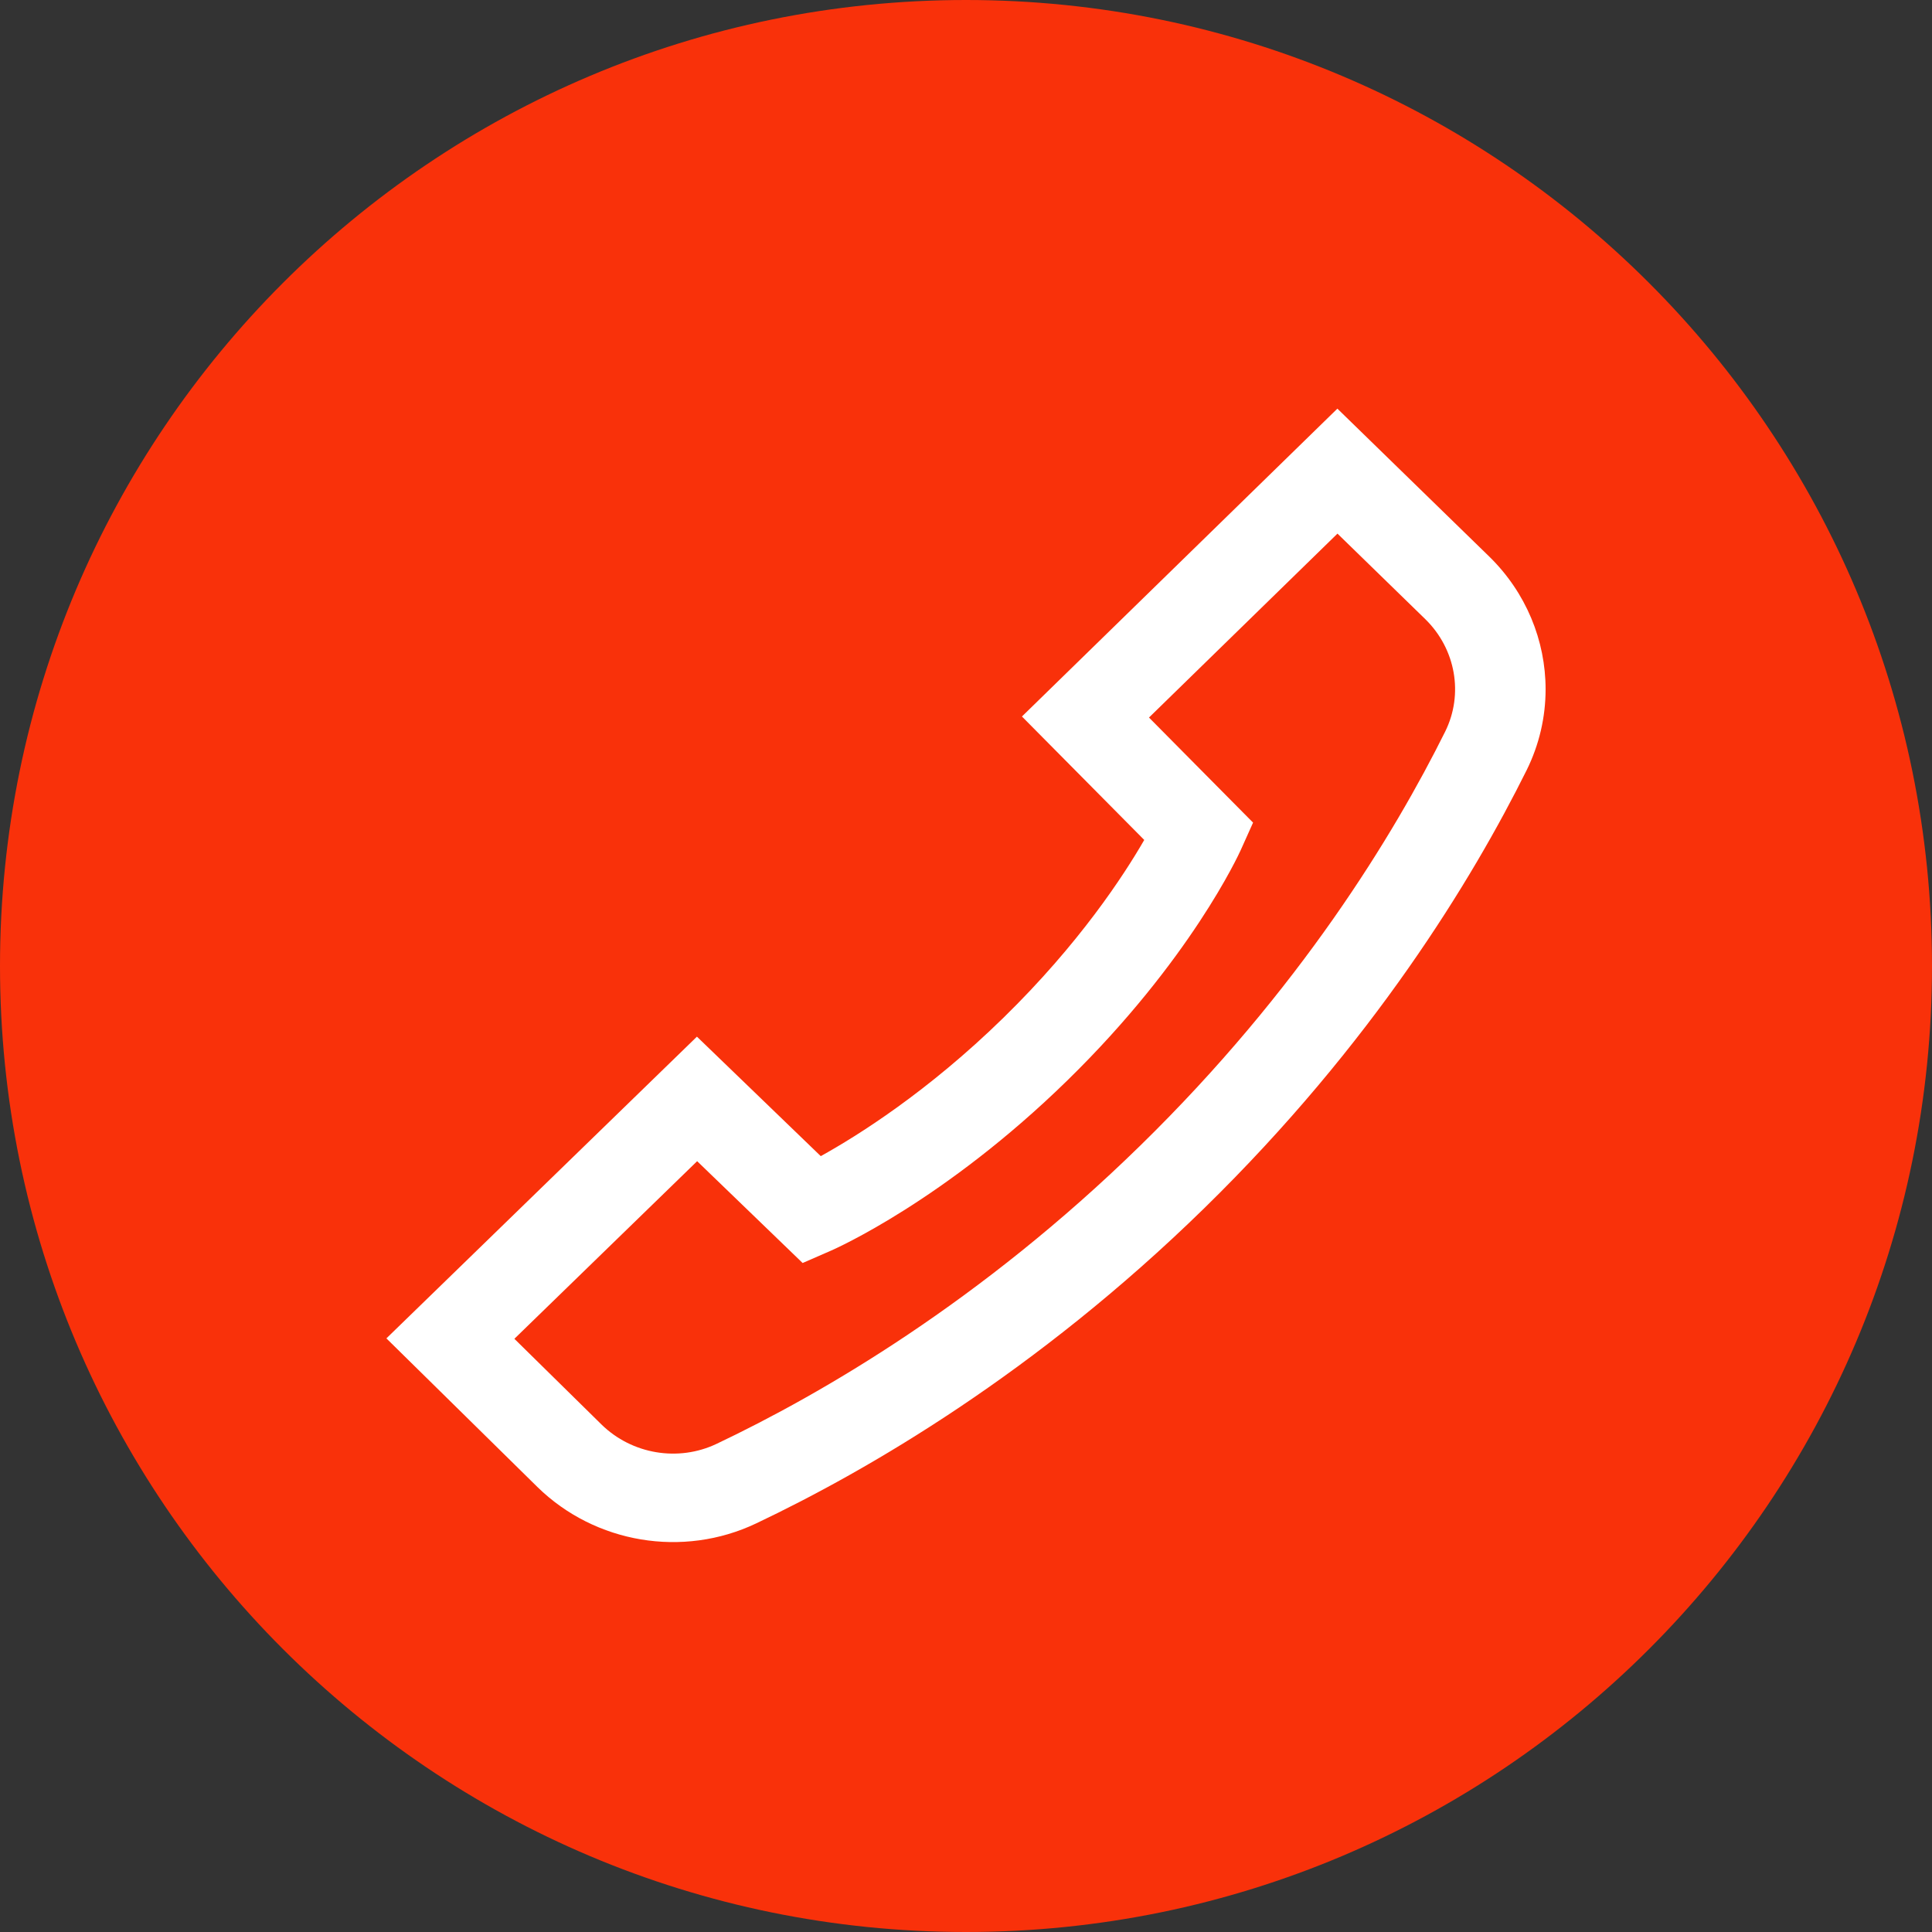
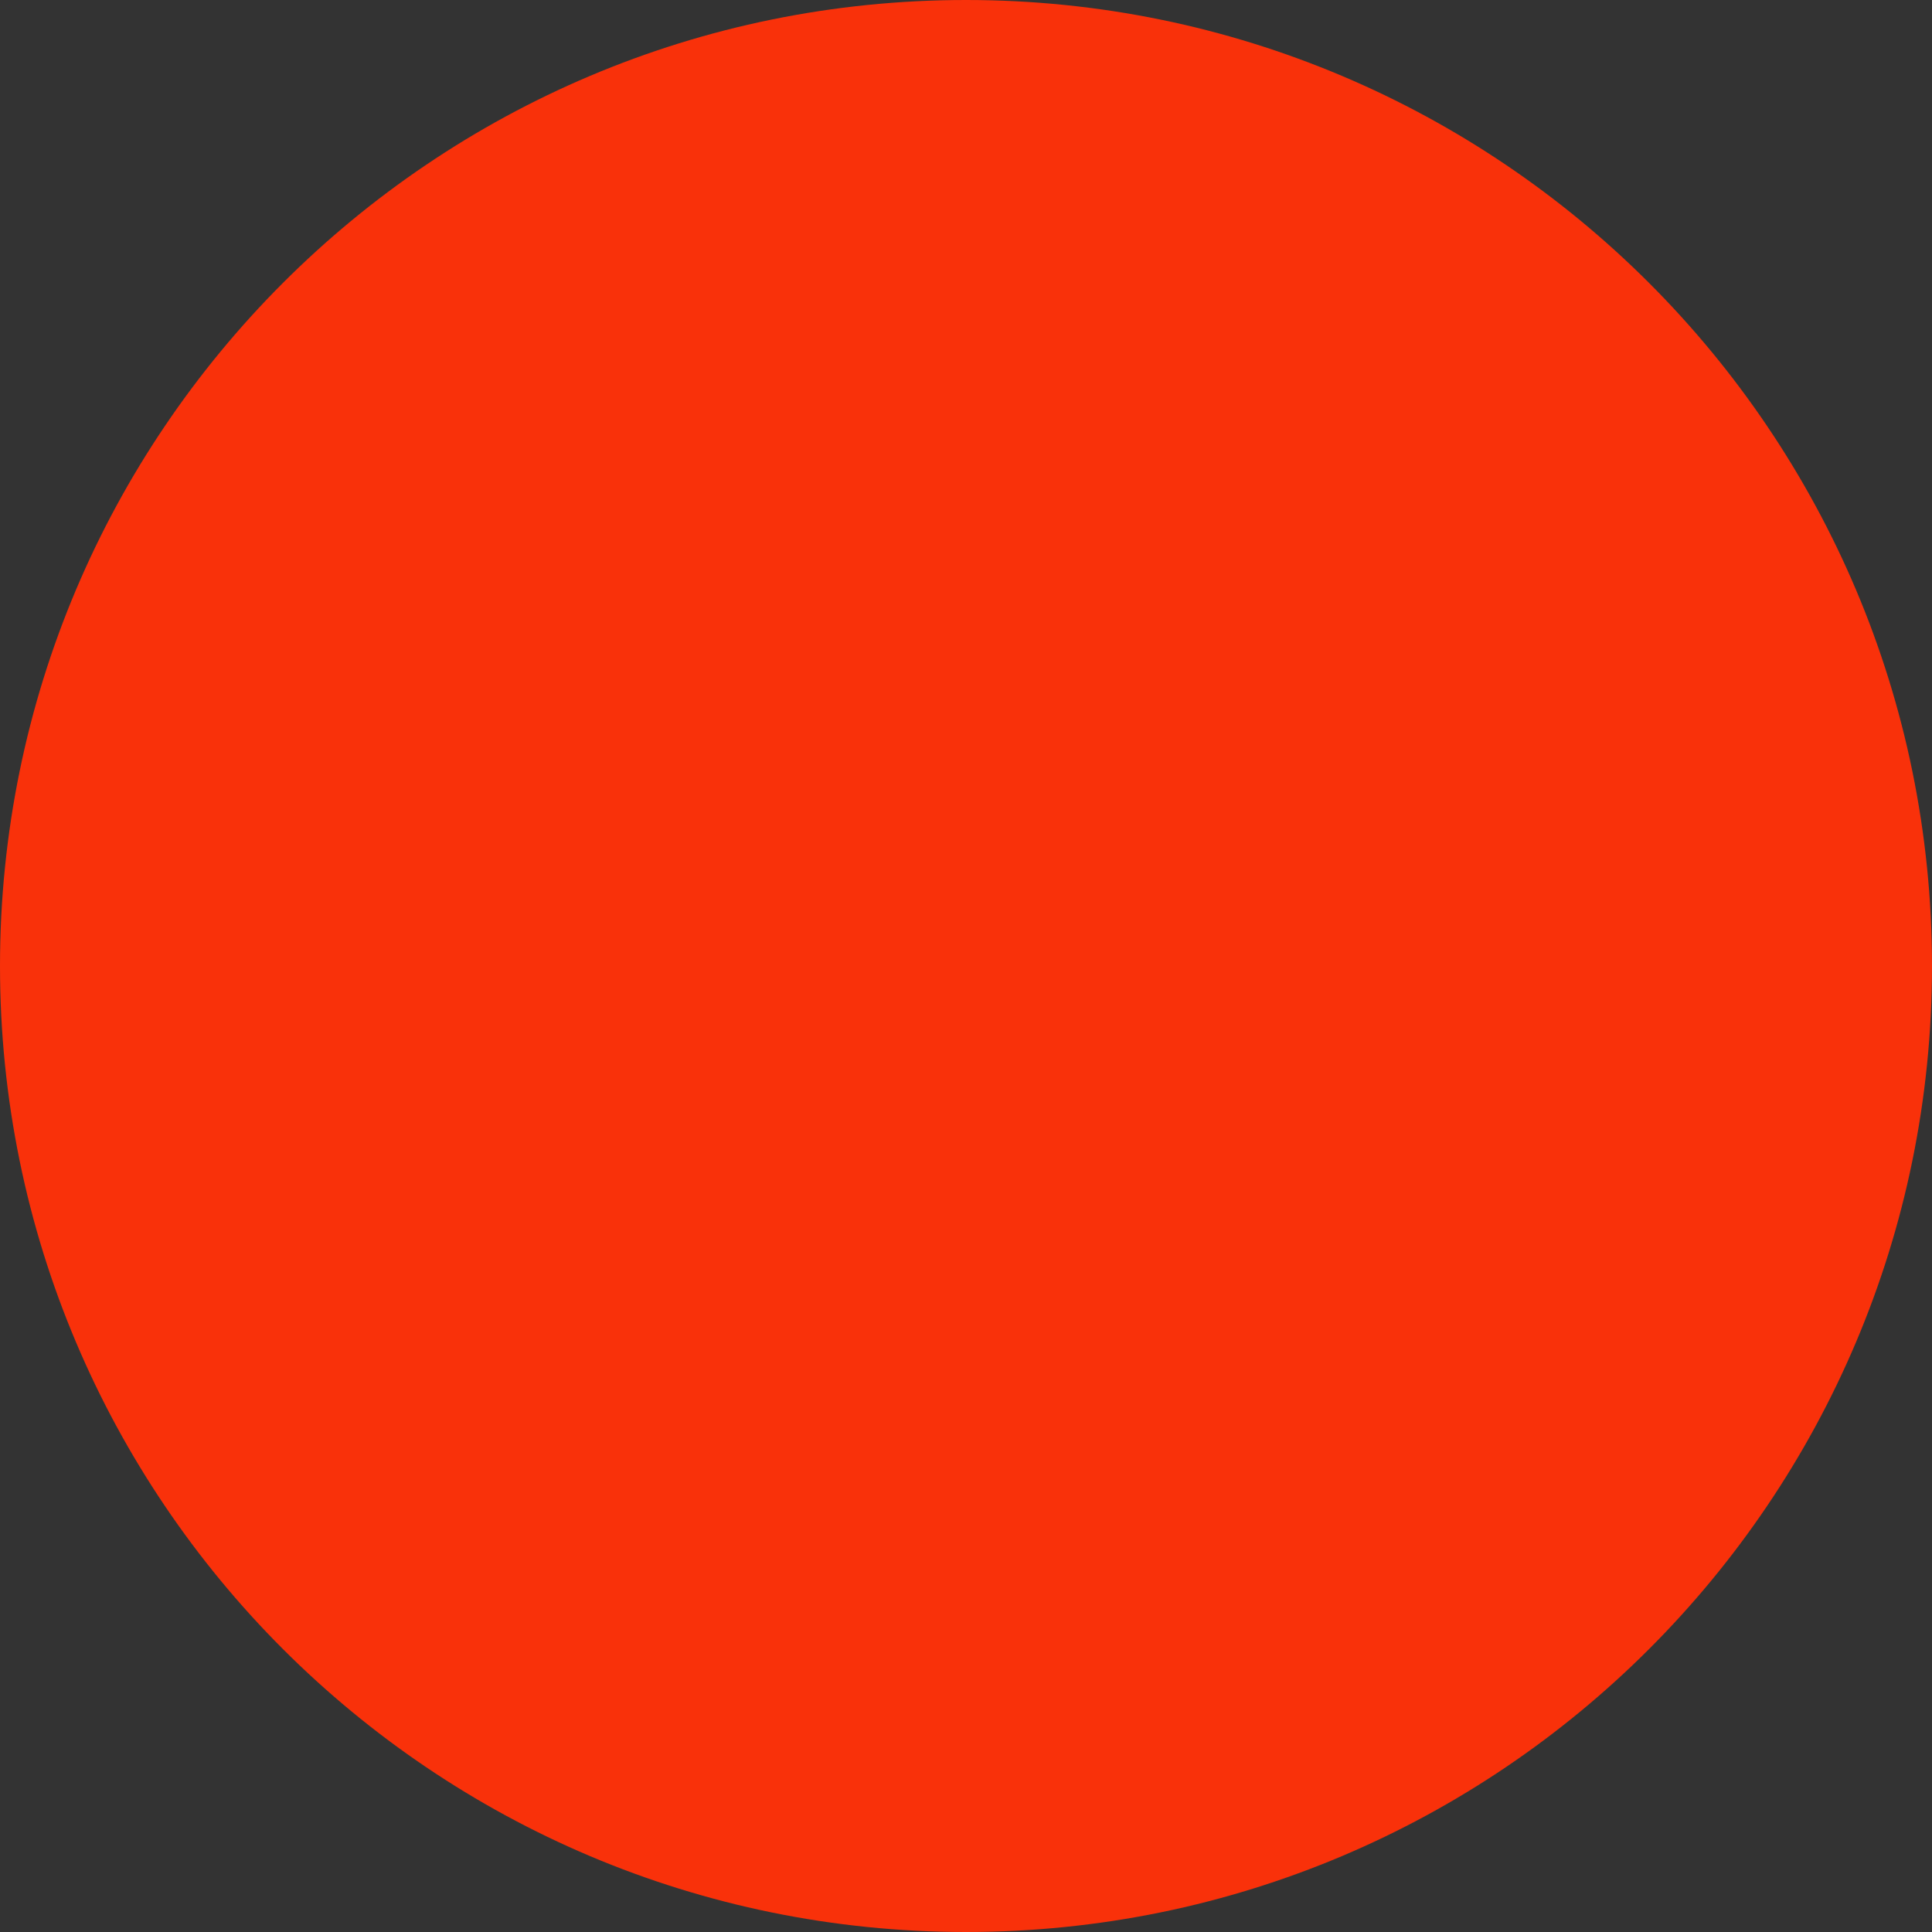
<svg xmlns="http://www.w3.org/2000/svg" width="70" height="70" viewBox="0 0 70 70" fill="none">
  <rect x="0" y="0" width="70" height="70" fill="#333333" stroke="none" />
  <path fill-rule="evenodd" clip-rule="evenodd" d="M35 70C54.33 70 70 54.33 70 35C70 15.67 54.33 0 35 0C15.67 0 0 15.67 0 35C0 54.33 15.67 70 35 70Z" fill="#F9310A" />
-   <path fill-rule="evenodd" clip-rule="evenodd" d="M48.456 14.806L53.96 20.167C55.296 21.473 56 23.213 56 24.974C56 25.972 55.774 26.976 55.31 27.911C53.348 31.858 49.73 37.815 43.629 43.779C37.527 49.743 31.433 53.281 27.395 55.197C24.749 56.454 21.566 55.924 19.474 53.879L14 48.492L25.251 37.56L29.738 41.889C31.068 41.152 33.612 39.559 36.358 36.874C39.104 34.19 40.715 31.722 41.458 30.433L37.027 25.96L48.456 14.806ZM41.309 41.512C47.089 35.863 50.508 30.236 52.36 26.51C53.034 25.152 52.746 23.515 51.643 22.435L48.459 19.334L41.63 25.998L45.401 29.805L44.958 30.791C44.885 30.953 43.133 34.786 38.677 39.141C34.225 43.494 30.27 45.243 30.104 45.315L29.081 45.761L25.259 42.072L18.637 48.507L21.796 51.615C22.897 52.691 24.573 52.974 25.962 52.314C29.774 50.504 35.53 47.161 41.309 41.512Z" fill="white" />
</svg>